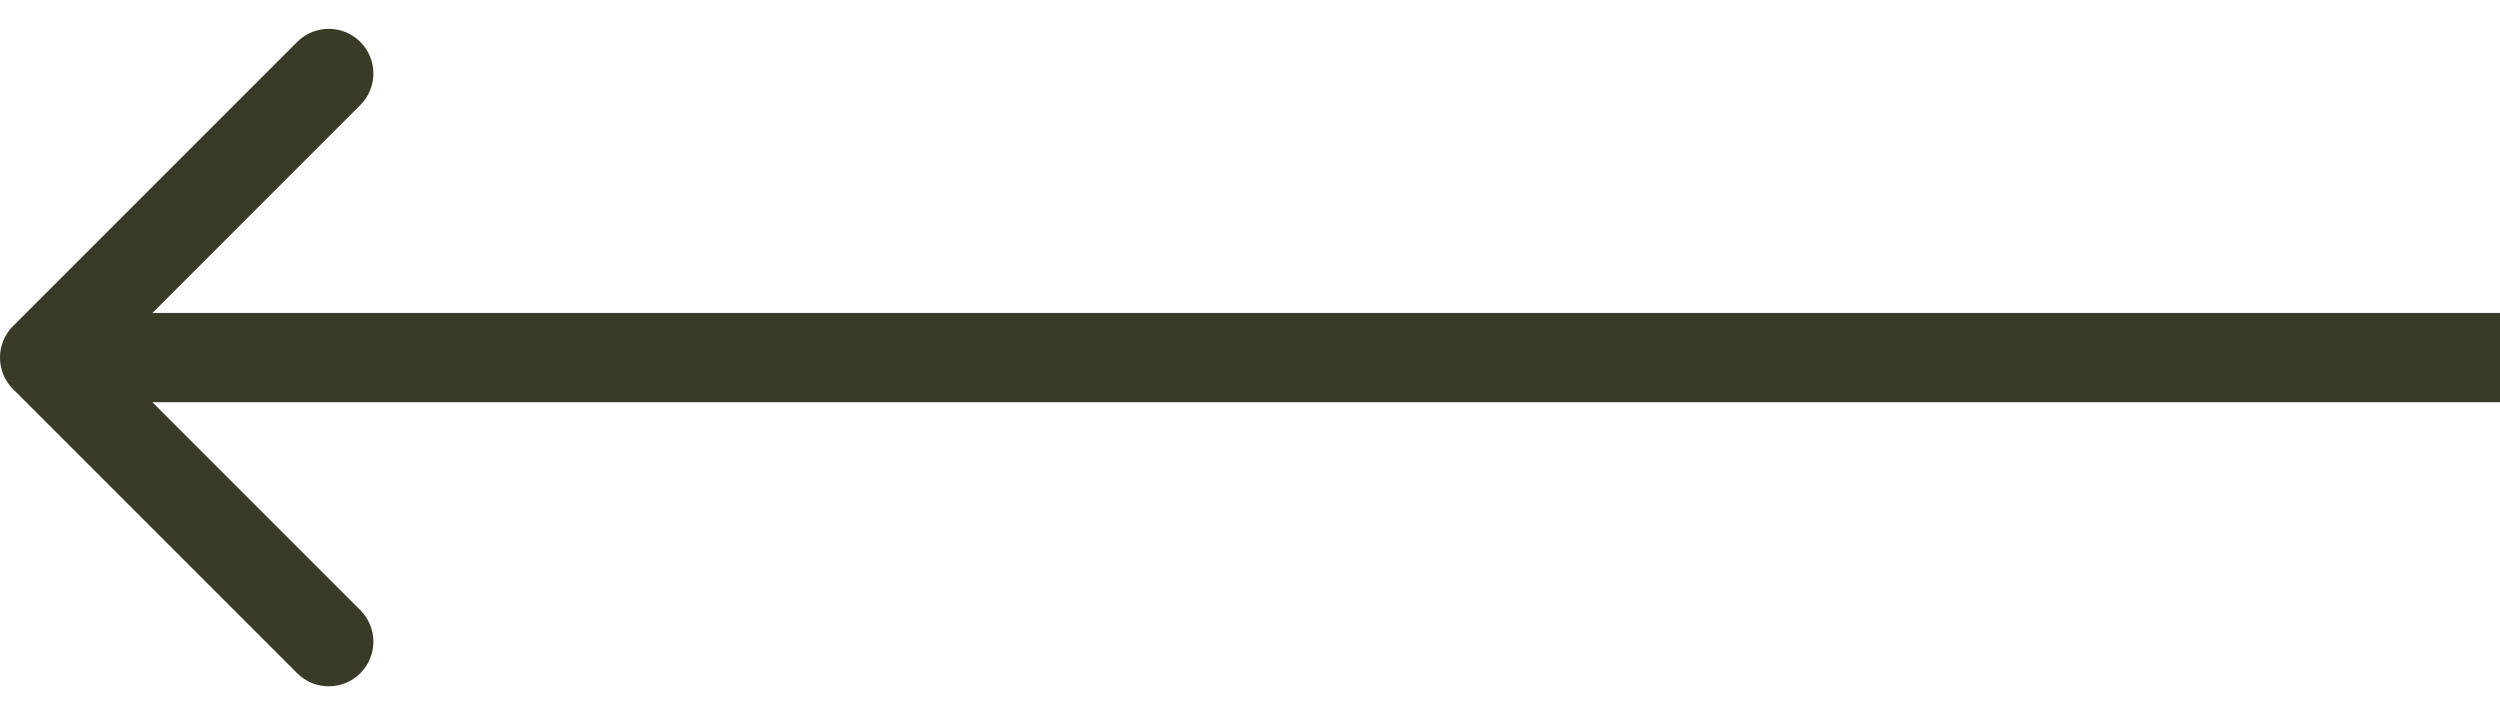
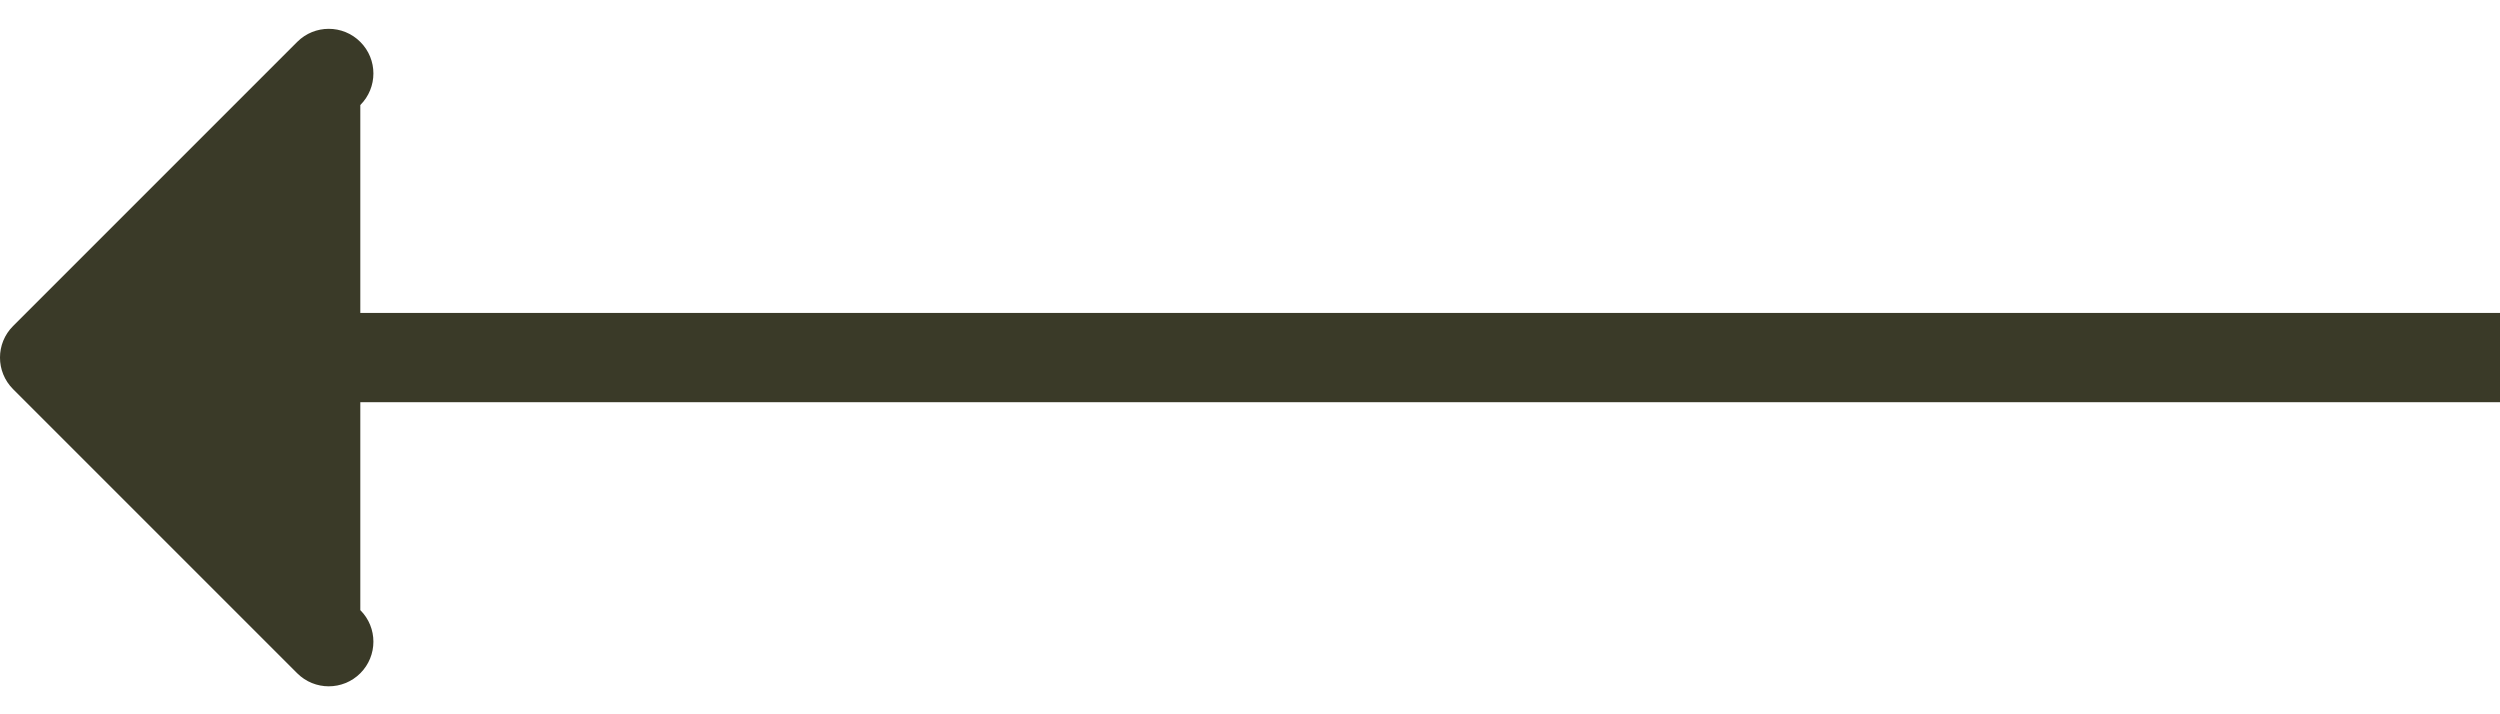
<svg xmlns="http://www.w3.org/2000/svg" width="56" height="16" viewBox="0 0 56 16" fill="none">
-   <path d="M0.293 7.303C-0.098 7.693 -0.098 8.326 0.293 8.717L6.657 15.081C7.047 15.471 7.681 15.471 8.071 15.081C8.462 14.69 8.462 14.057 8.071 13.667L2.414 8.01L8.071 2.353C8.462 1.962 8.462 1.329 8.071 0.939C7.681 0.548 7.047 0.548 6.657 0.939L0.293 7.303ZM56 8.01L56 7.01L1 7.01L1 8.01L1 9.01L56 9.01L56 8.01Z" fill="#3A3A28" />
+   <path d="M0.293 7.303C-0.098 7.693 -0.098 8.326 0.293 8.717L6.657 15.081C7.047 15.471 7.681 15.471 8.071 15.081C8.462 14.69 8.462 14.057 8.071 13.667L8.071 2.353C8.462 1.962 8.462 1.329 8.071 0.939C7.681 0.548 7.047 0.548 6.657 0.939L0.293 7.303ZM56 8.01L56 7.01L1 7.01L1 8.01L1 9.01L56 9.01L56 8.01Z" fill="#3A3A28" />
</svg>